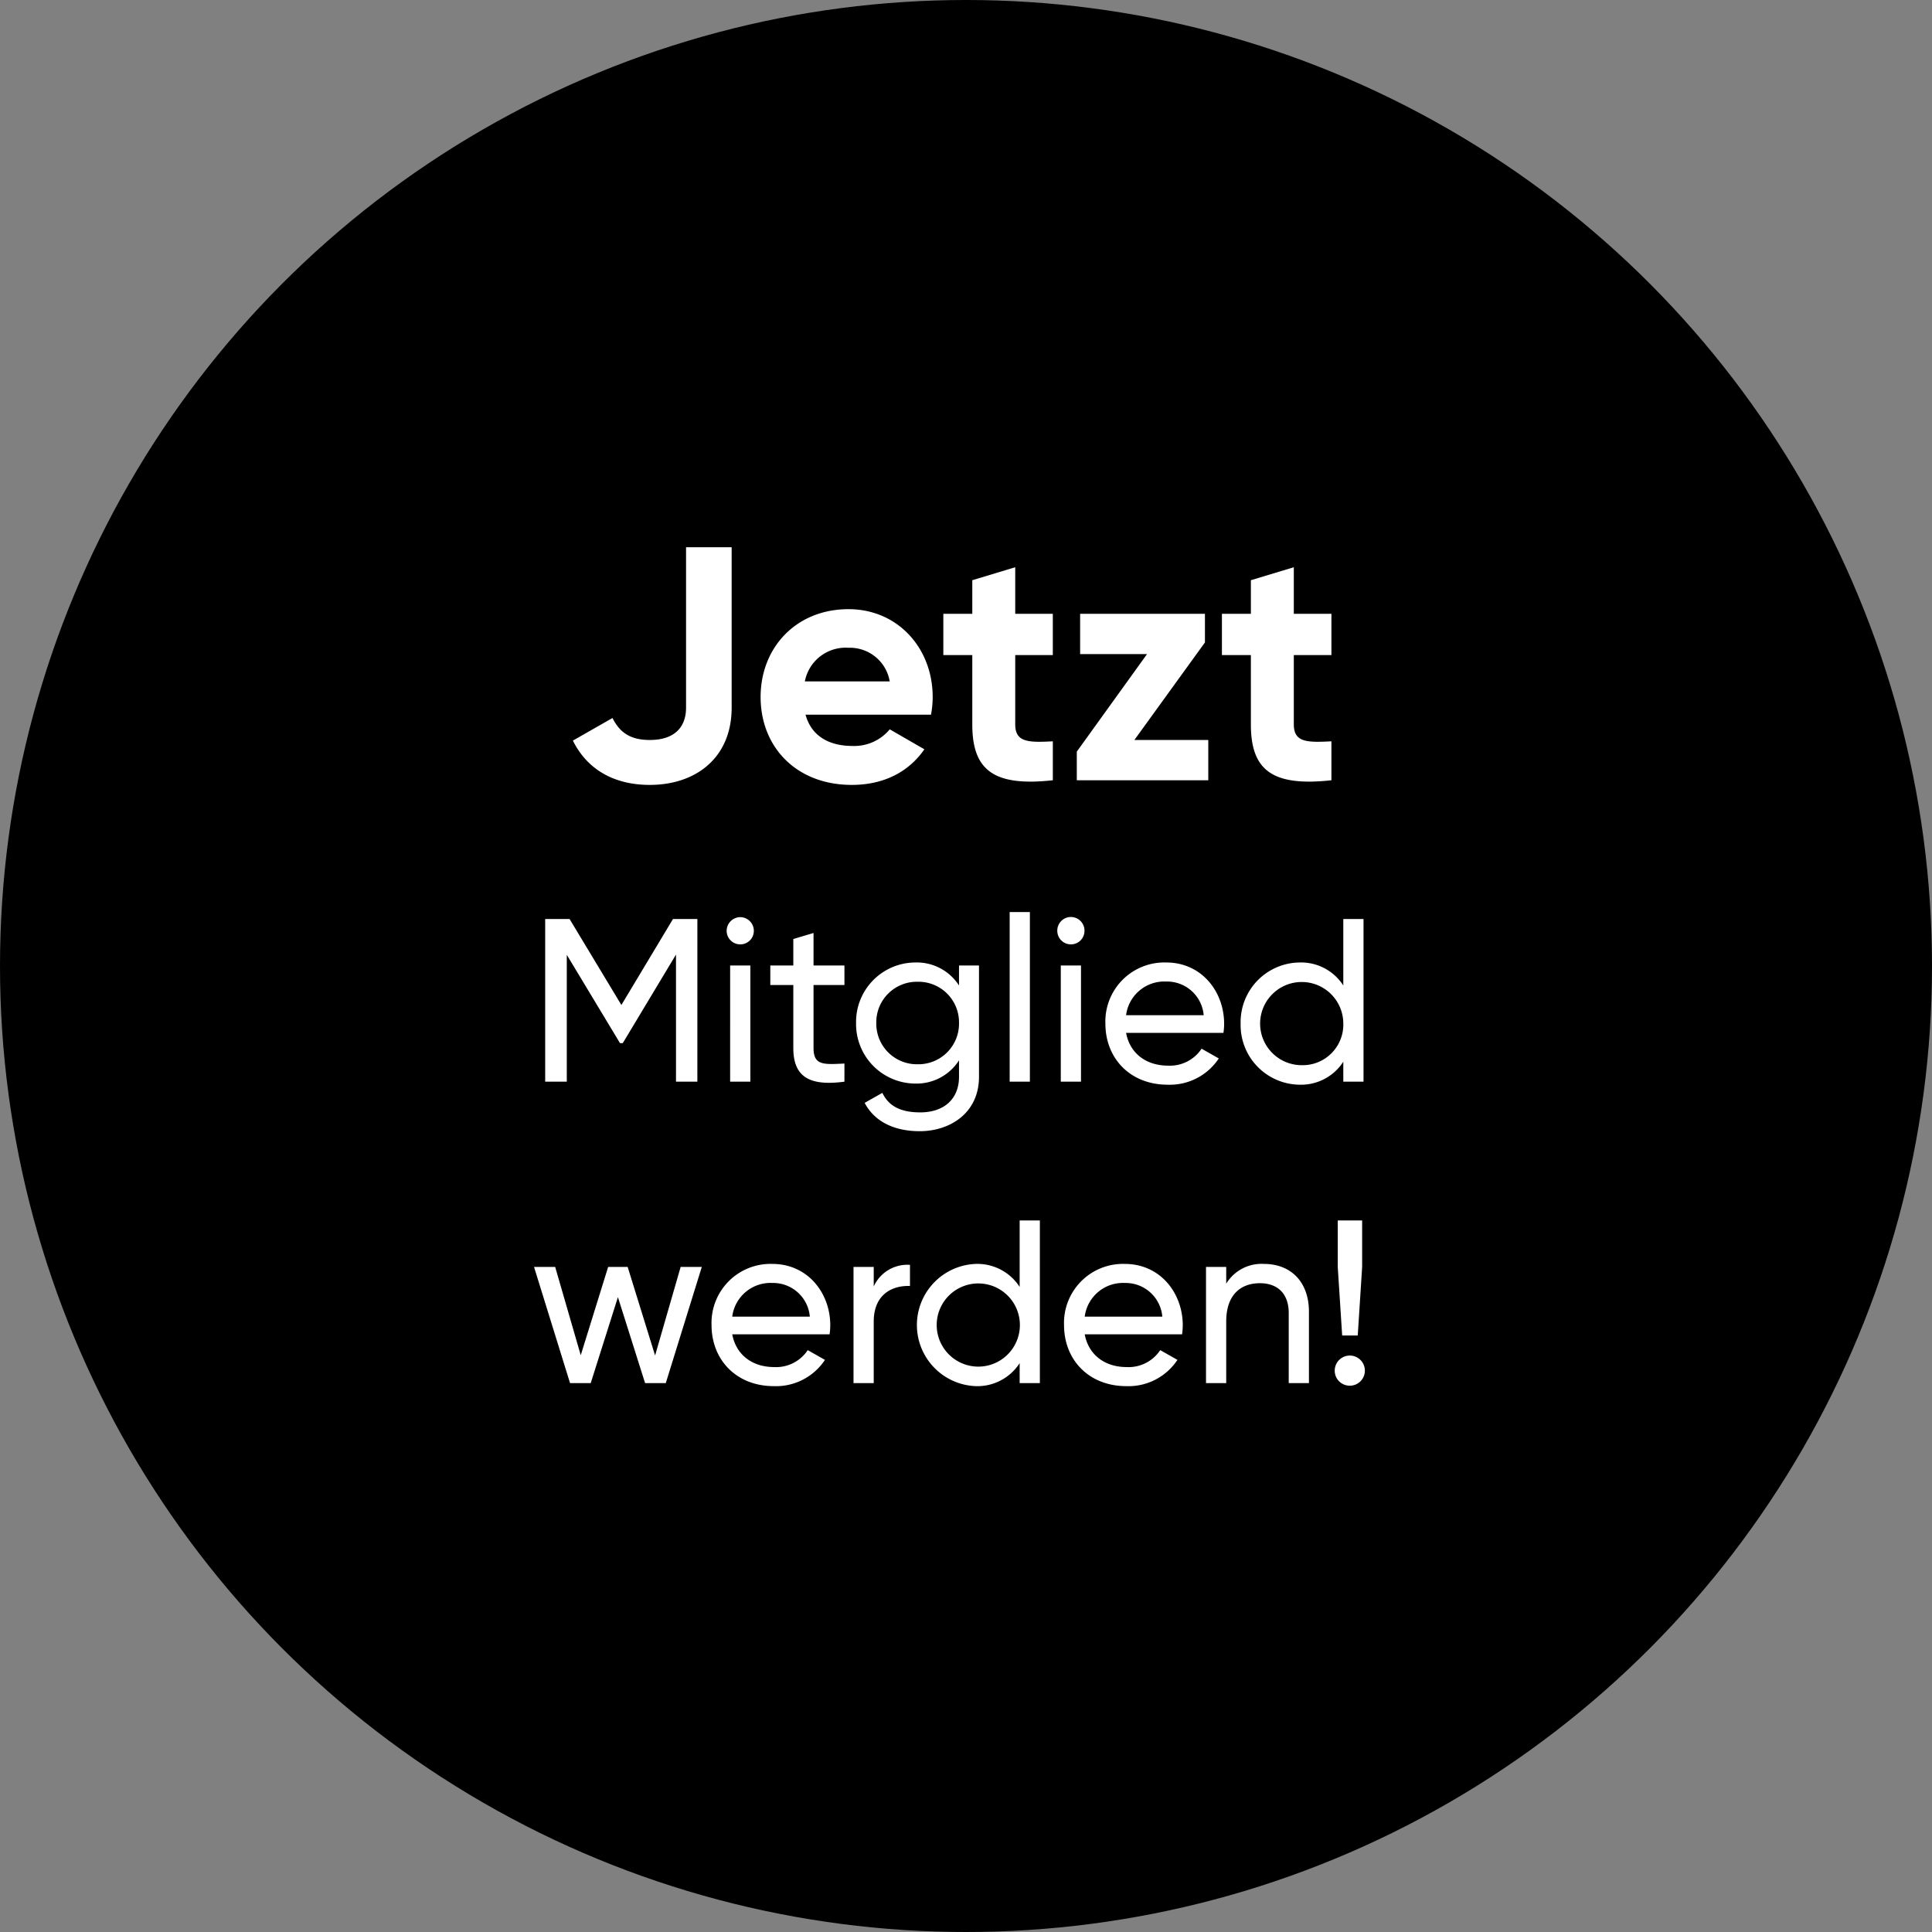
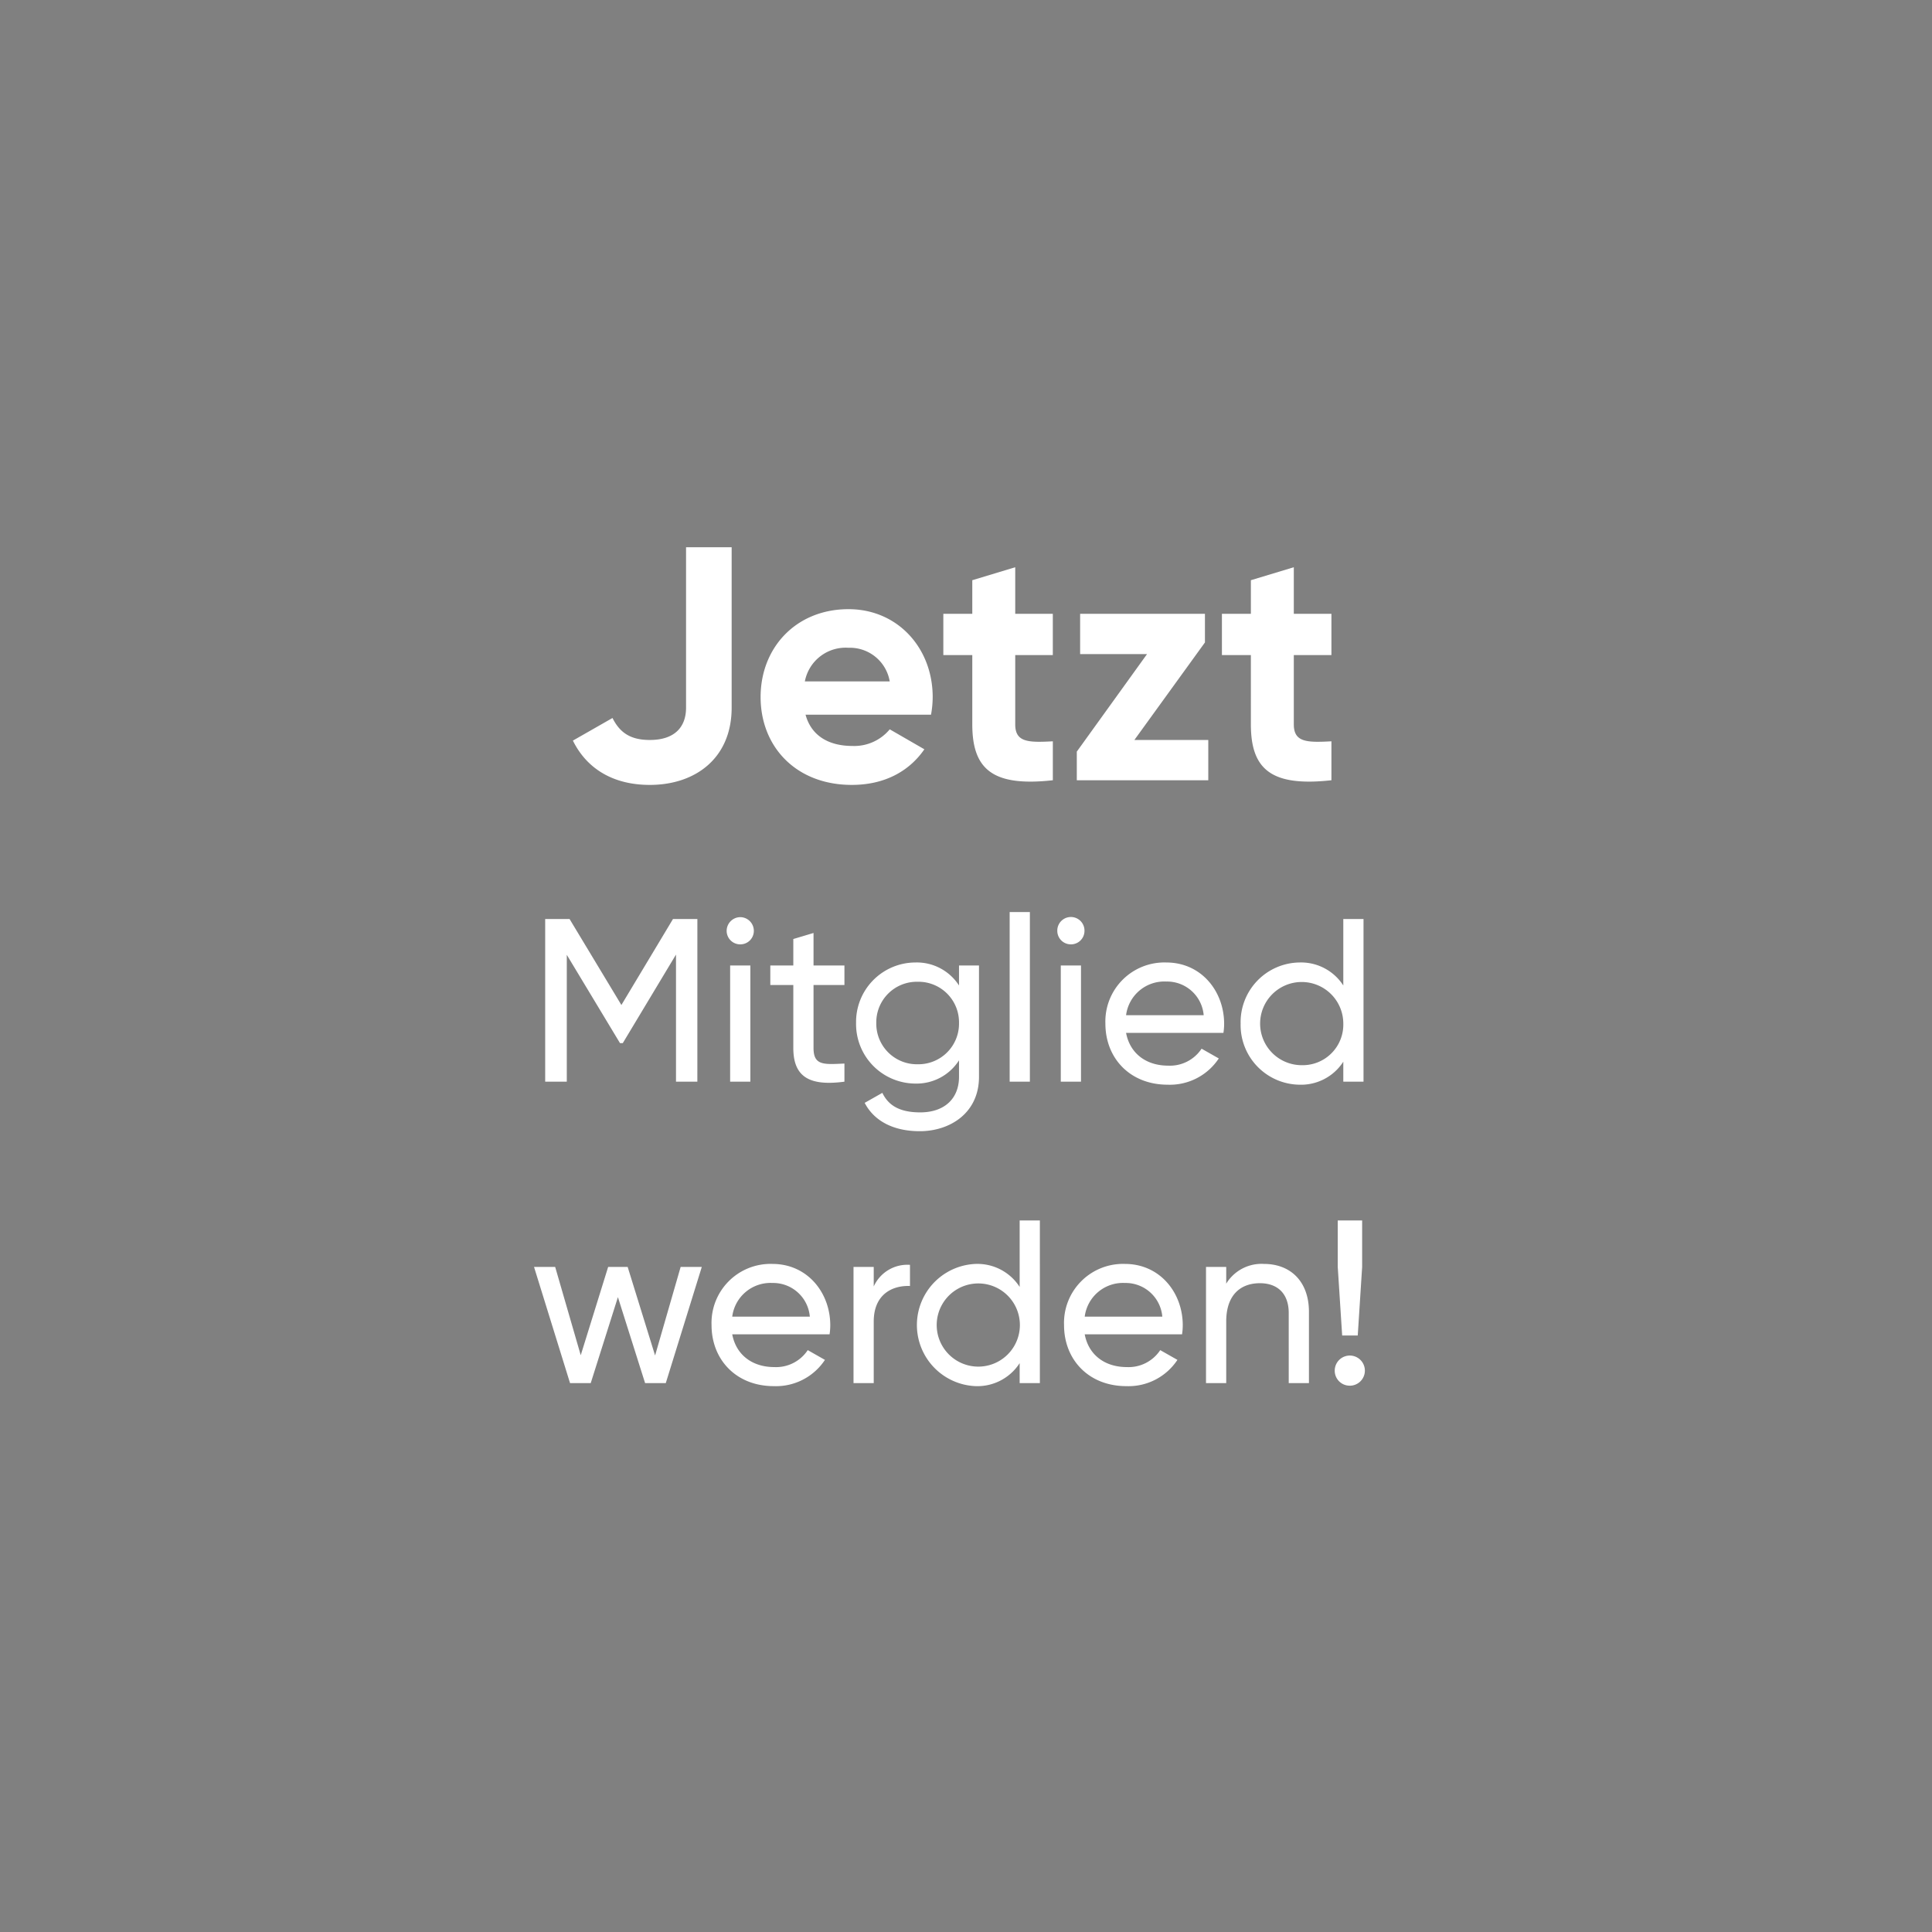
<svg xmlns="http://www.w3.org/2000/svg" id="btn_mitglied" data-name="btn mitglied" width="307.648" height="307.648" viewBox="0 0 307.648 307.648">
  <rect x="0" y="0" width="307.648" height="307.648" fill="#808080" stroke="none" />
  <g id="Gruppe_932" data-name="Gruppe 932" transform="translate(18833.43 15728.429)">
-     <circle id="Ellipse_1" data-name="Ellipse 1" cx="153.824" cy="153.824" r="153.824" transform="translate(-18833.43 -15728.429)" />
-     <path id="Pfad_441" data-name="Pfad 441" d="M-48.336.742c7.314,0,13.038-4.293,13.038-12.3V-37.1h-7.261v25.546c0,3.021-1.749,5.141-5.777,5.141-3.074,0-4.77-1.166-5.936-3.5l-6.307,3.6C-58.3-1.7-54.007.742-48.336.742Zm24.8-11.183H-3.551a15.794,15.794,0,0,0,.265-2.809c0-7.791-5.565-13.992-13.409-13.992-8.321,0-13.992,6.1-13.992,13.992S-25.069.742-16.165.742c5.088,0,9.063-2.067,11.554-5.671l-5.512-3.18a7.346,7.346,0,0,1-5.936,2.65C-19.663-5.459-22.578-6.943-23.532-10.441Zm-.106-5.3a6.608,6.608,0,0,1,6.943-5.353,6.43,6.43,0,0,1,6.572,5.353Zm39.485-4.187V-26.5H9.858v-7.42L3.021-31.853V-26.5H-1.59v6.572H3.021V-8.9c0,7.155,3.233,9.964,12.826,8.9V-6.2c-3.922.212-5.989.159-5.989-2.7V-19.928ZM28.832-6.413,40.068-21.942V-26.5H20.193v6.413H30.846L19.663-4.558V0H40.6V-6.413ZM60.208-19.928V-26.5H54.219v-7.42l-6.837,2.067V-26.5H42.771v6.572h4.611V-8.9c0,7.155,3.233,9.964,12.826,8.9V-6.2c-3.922.212-5.989.159-5.989-2.7V-19.928ZM-40.756,22.1h-3.885l-8.214,13.69L-61.106,22.1h-3.885V48h3.441V27.8l8.473,14.06h.444l8.473-14.1V48h3.4Zm6.845,4.033a2.148,2.148,0,0,0,2.146-2.146A2.179,2.179,0,0,0-33.911,21.8a2.187,2.187,0,0,0-2.183,2.183A2.156,2.156,0,0,0-33.911,26.133ZM-35.539,48h3.219V29.5h-3.219Zm18.2-15.392V29.5h-4.921V24.32l-3.219.962V29.5h-3.663v3.108h3.663V42.635c0,4.625,2.59,6.1,8.14,5.365V45.114c-3.293.148-4.921.333-4.921-2.479V32.608ZM.906,29.5v3.182A7.984,7.984,0,0,0-6.05,29.019a9.469,9.469,0,0,0-9.435,9.62A9.477,9.477,0,0,0-6.05,48.3,8.013,8.013,0,0,0,.906,44.6v2.627c0,3.478-2.331,5.661-6.179,5.661-3.626,0-5.18-1.369-6.031-3.108l-2.812,1.591c1.517,2.923,4.625,4.514,8.769,4.514,4.81,0,9.435-2.886,9.435-8.658V29.5ZM-5.68,45.225a6.463,6.463,0,0,1-6.586-6.586A6.454,6.454,0,0,1-5.68,32.09,6.454,6.454,0,0,1,.906,38.639,6.463,6.463,0,0,1-5.68,45.225ZM8.972,48h3.219V20.99H8.972ZM18.74,26.133a2.148,2.148,0,0,0,2.146-2.146,2.165,2.165,0,1,0-4.329,0A2.156,2.156,0,0,0,18.74,26.133ZM17.112,48h3.219V29.5H17.112Zm10.4-7.77h15.5a9.476,9.476,0,0,0,.111-1.443c0-5.18-3.626-9.768-9.213-9.768a9.4,9.4,0,0,0-9.694,9.731c0,5.55,3.959,9.731,9.916,9.731a9.337,9.337,0,0,0,8.14-4.181l-2.738-1.554a6.039,6.039,0,0,1-5.328,2.7C30.765,45.447,28.138,43.56,27.509,40.23Zm6.4-8.177a5.86,5.86,0,0,1,5.957,5.365H27.509A6.141,6.141,0,0,1,33.91,32.053ZM62.1,22.1V32.682a8,8,0,0,0-6.993-3.663A9.5,9.5,0,0,0,45.75,38.75a9.5,9.5,0,0,0,9.361,9.731A8,8,0,0,0,62.1,44.818V48h3.219V22.1ZM55.518,45.373A6.623,6.623,0,1,1,62.1,38.75,6.463,6.463,0,0,1,55.518,45.373ZM-43.42,77.5l-4.07,14.1-4.366-14.1h-3.108L-59.33,91.56-63.4,77.5h-3.367L-61.032,96h3.293l4.329-13.69L-49.081,96h3.293l5.735-18.5Zm8.214,10.73h15.5a9.477,9.477,0,0,0,.111-1.443c0-5.18-3.626-9.768-9.213-9.768A9.4,9.4,0,0,0-38.5,86.75c0,5.55,3.959,9.731,9.916,9.731a9.337,9.337,0,0,0,8.14-4.181l-2.738-1.554a6.039,6.039,0,0,1-5.328,2.7C-31.95,93.447-34.577,91.56-35.206,88.23Zm6.4-8.177a5.86,5.86,0,0,1,5.957,5.365H-35.206A6.141,6.141,0,0,1-28.8,80.053Zm16.132.555V77.5h-3.219V96h3.219V86.195c0-4.366,3-5.772,5.772-5.661V77.167A5.874,5.874,0,0,0-12.673,80.608ZM10.563,70.1V80.682A8,8,0,0,0,3.57,77.019a9.738,9.738,0,0,0,0,19.462,8,8,0,0,0,6.993-3.663V96h3.219V70.1ZM3.977,93.373a6.623,6.623,0,0,1,0-13.246,6.623,6.623,0,0,1,0,13.246ZM20.923,88.23h15.5a9.477,9.477,0,0,0,.111-1.443c0-5.18-3.626-9.768-9.213-9.768A9.4,9.4,0,0,0,17.63,86.75c0,5.55,3.959,9.731,9.916,9.731a9.337,9.337,0,0,0,8.14-4.181l-2.738-1.554a6.039,6.039,0,0,1-5.328,2.7C24.179,93.447,21.552,91.56,20.923,88.23Zm6.4-8.177a5.86,5.86,0,0,1,5.957,5.365H20.923A6.141,6.141,0,0,1,27.324,80.053ZM49.45,77.019a6.577,6.577,0,0,0-5.994,3.145V77.5H40.237V96h3.219V86.195c0-4.366,2.405-6.105,5.365-6.105,2.849,0,4.588,1.7,4.588,4.736V96h3.219V84.641C56.628,79.9,53.779,77.019,49.45,77.019Zm12.469,11.4H64.4L65.1,77.5V70.1H61.216v7.4Zm1.221,7.992A2.4,2.4,0,1,0,60.735,94,2.377,2.377,0,0,0,63.14,96.407Z" transform="translate(-18681.625 -15604.184)" fill="#fff" />
+     <path id="Pfad_441" data-name="Pfad 441" d="M-48.336.742c7.314,0,13.038-4.293,13.038-12.3V-37.1h-7.261v25.546c0,3.021-1.749,5.141-5.777,5.141-3.074,0-4.77-1.166-5.936-3.5l-6.307,3.6C-58.3-1.7-54.007.742-48.336.742Zm24.8-11.183H-3.551a15.794,15.794,0,0,0,.265-2.809c0-7.791-5.565-13.992-13.409-13.992-8.321,0-13.992,6.1-13.992,13.992S-25.069.742-16.165.742c5.088,0,9.063-2.067,11.554-5.671l-5.512-3.18a7.346,7.346,0,0,1-5.936,2.65C-19.663-5.459-22.578-6.943-23.532-10.441Zm-.106-5.3a6.608,6.608,0,0,1,6.943-5.353,6.43,6.43,0,0,1,6.572,5.353Zm39.485-4.187V-26.5H9.858v-7.42L3.021-31.853V-26.5H-1.59v6.572H3.021V-8.9c0,7.155,3.233,9.964,12.826,8.9V-6.2c-3.922.212-5.989.159-5.989-2.7V-19.928ZM28.832-6.413,40.068-21.942V-26.5H20.193v6.413H30.846L19.663-4.558V0H40.6V-6.413ZM60.208-19.928V-26.5H54.219v-7.42l-6.837,2.067V-26.5H42.771v6.572h4.611V-8.9c0,7.155,3.233,9.964,12.826,8.9V-6.2c-3.922.212-5.989.159-5.989-2.7V-19.928ZM-40.756,22.1h-3.885l-8.214,13.69L-61.106,22.1h-3.885V48h3.441V27.8l8.473,14.06h.444l8.473-14.1V48h3.4Zm6.845,4.033a2.148,2.148,0,0,0,2.146-2.146A2.179,2.179,0,0,0-33.911,21.8a2.187,2.187,0,0,0-2.183,2.183A2.156,2.156,0,0,0-33.911,26.133ZM-35.539,48h3.219V29.5h-3.219Zm18.2-15.392V29.5h-4.921V24.32l-3.219.962V29.5h-3.663v3.108h3.663V42.635c0,4.625,2.59,6.1,8.14,5.365V45.114c-3.293.148-4.921.333-4.921-2.479V32.608ZM.906,29.5v3.182A7.984,7.984,0,0,0-6.05,29.019a9.469,9.469,0,0,0-9.435,9.62A9.477,9.477,0,0,0-6.05,48.3,8.013,8.013,0,0,0,.906,44.6v2.627c0,3.478-2.331,5.661-6.179,5.661-3.626,0-5.18-1.369-6.031-3.108l-2.812,1.591c1.517,2.923,4.625,4.514,8.769,4.514,4.81,0,9.435-2.886,9.435-8.658V29.5ZM-5.68,45.225a6.463,6.463,0,0,1-6.586-6.586A6.454,6.454,0,0,1-5.68,32.09,6.454,6.454,0,0,1,.906,38.639,6.463,6.463,0,0,1-5.68,45.225ZM8.972,48h3.219V20.99H8.972ZM18.74,26.133a2.148,2.148,0,0,0,2.146-2.146,2.165,2.165,0,1,0-4.329,0A2.156,2.156,0,0,0,18.74,26.133ZM17.112,48h3.219V29.5H17.112Zm10.4-7.77h15.5a9.476,9.476,0,0,0,.111-1.443c0-5.18-3.626-9.768-9.213-9.768a9.4,9.4,0,0,0-9.694,9.731c0,5.55,3.959,9.731,9.916,9.731a9.337,9.337,0,0,0,8.14-4.181l-2.738-1.554a6.039,6.039,0,0,1-5.328,2.7C30.765,45.447,28.138,43.56,27.509,40.23Zm6.4-8.177a5.86,5.86,0,0,1,5.957,5.365H27.509A6.141,6.141,0,0,1,33.91,32.053ZM62.1,22.1V32.682a8,8,0,0,0-6.993-3.663A9.5,9.5,0,0,0,45.75,38.75a9.5,9.5,0,0,0,9.361,9.731A8,8,0,0,0,62.1,44.818V48h3.219V22.1ZM55.518,45.373A6.623,6.623,0,1,1,62.1,38.75,6.463,6.463,0,0,1,55.518,45.373M-43.42,77.5l-4.07,14.1-4.366-14.1h-3.108L-59.33,91.56-63.4,77.5h-3.367L-61.032,96h3.293l4.329-13.69L-49.081,96h3.293l5.735-18.5Zm8.214,10.73h15.5a9.477,9.477,0,0,0,.111-1.443c0-5.18-3.626-9.768-9.213-9.768A9.4,9.4,0,0,0-38.5,86.75c0,5.55,3.959,9.731,9.916,9.731a9.337,9.337,0,0,0,8.14-4.181l-2.738-1.554a6.039,6.039,0,0,1-5.328,2.7C-31.95,93.447-34.577,91.56-35.206,88.23Zm6.4-8.177a5.86,5.86,0,0,1,5.957,5.365H-35.206A6.141,6.141,0,0,1-28.8,80.053Zm16.132.555V77.5h-3.219V96h3.219V86.195c0-4.366,3-5.772,5.772-5.661V77.167A5.874,5.874,0,0,0-12.673,80.608ZM10.563,70.1V80.682A8,8,0,0,0,3.57,77.019a9.738,9.738,0,0,0,0,19.462,8,8,0,0,0,6.993-3.663V96h3.219V70.1ZM3.977,93.373a6.623,6.623,0,0,1,0-13.246,6.623,6.623,0,0,1,0,13.246ZM20.923,88.23h15.5a9.477,9.477,0,0,0,.111-1.443c0-5.18-3.626-9.768-9.213-9.768A9.4,9.4,0,0,0,17.63,86.75c0,5.55,3.959,9.731,9.916,9.731a9.337,9.337,0,0,0,8.14-4.181l-2.738-1.554a6.039,6.039,0,0,1-5.328,2.7C24.179,93.447,21.552,91.56,20.923,88.23Zm6.4-8.177a5.86,5.86,0,0,1,5.957,5.365H20.923A6.141,6.141,0,0,1,27.324,80.053ZM49.45,77.019a6.577,6.577,0,0,0-5.994,3.145V77.5H40.237V96h3.219V86.195c0-4.366,2.405-6.105,5.365-6.105,2.849,0,4.588,1.7,4.588,4.736V96h3.219V84.641C56.628,79.9,53.779,77.019,49.45,77.019Zm12.469,11.4H64.4L65.1,77.5V70.1H61.216v7.4Zm1.221,7.992A2.4,2.4,0,1,0,60.735,94,2.377,2.377,0,0,0,63.14,96.407Z" transform="translate(-18681.625 -15604.184)" fill="#fff" />
  </g>
</svg>